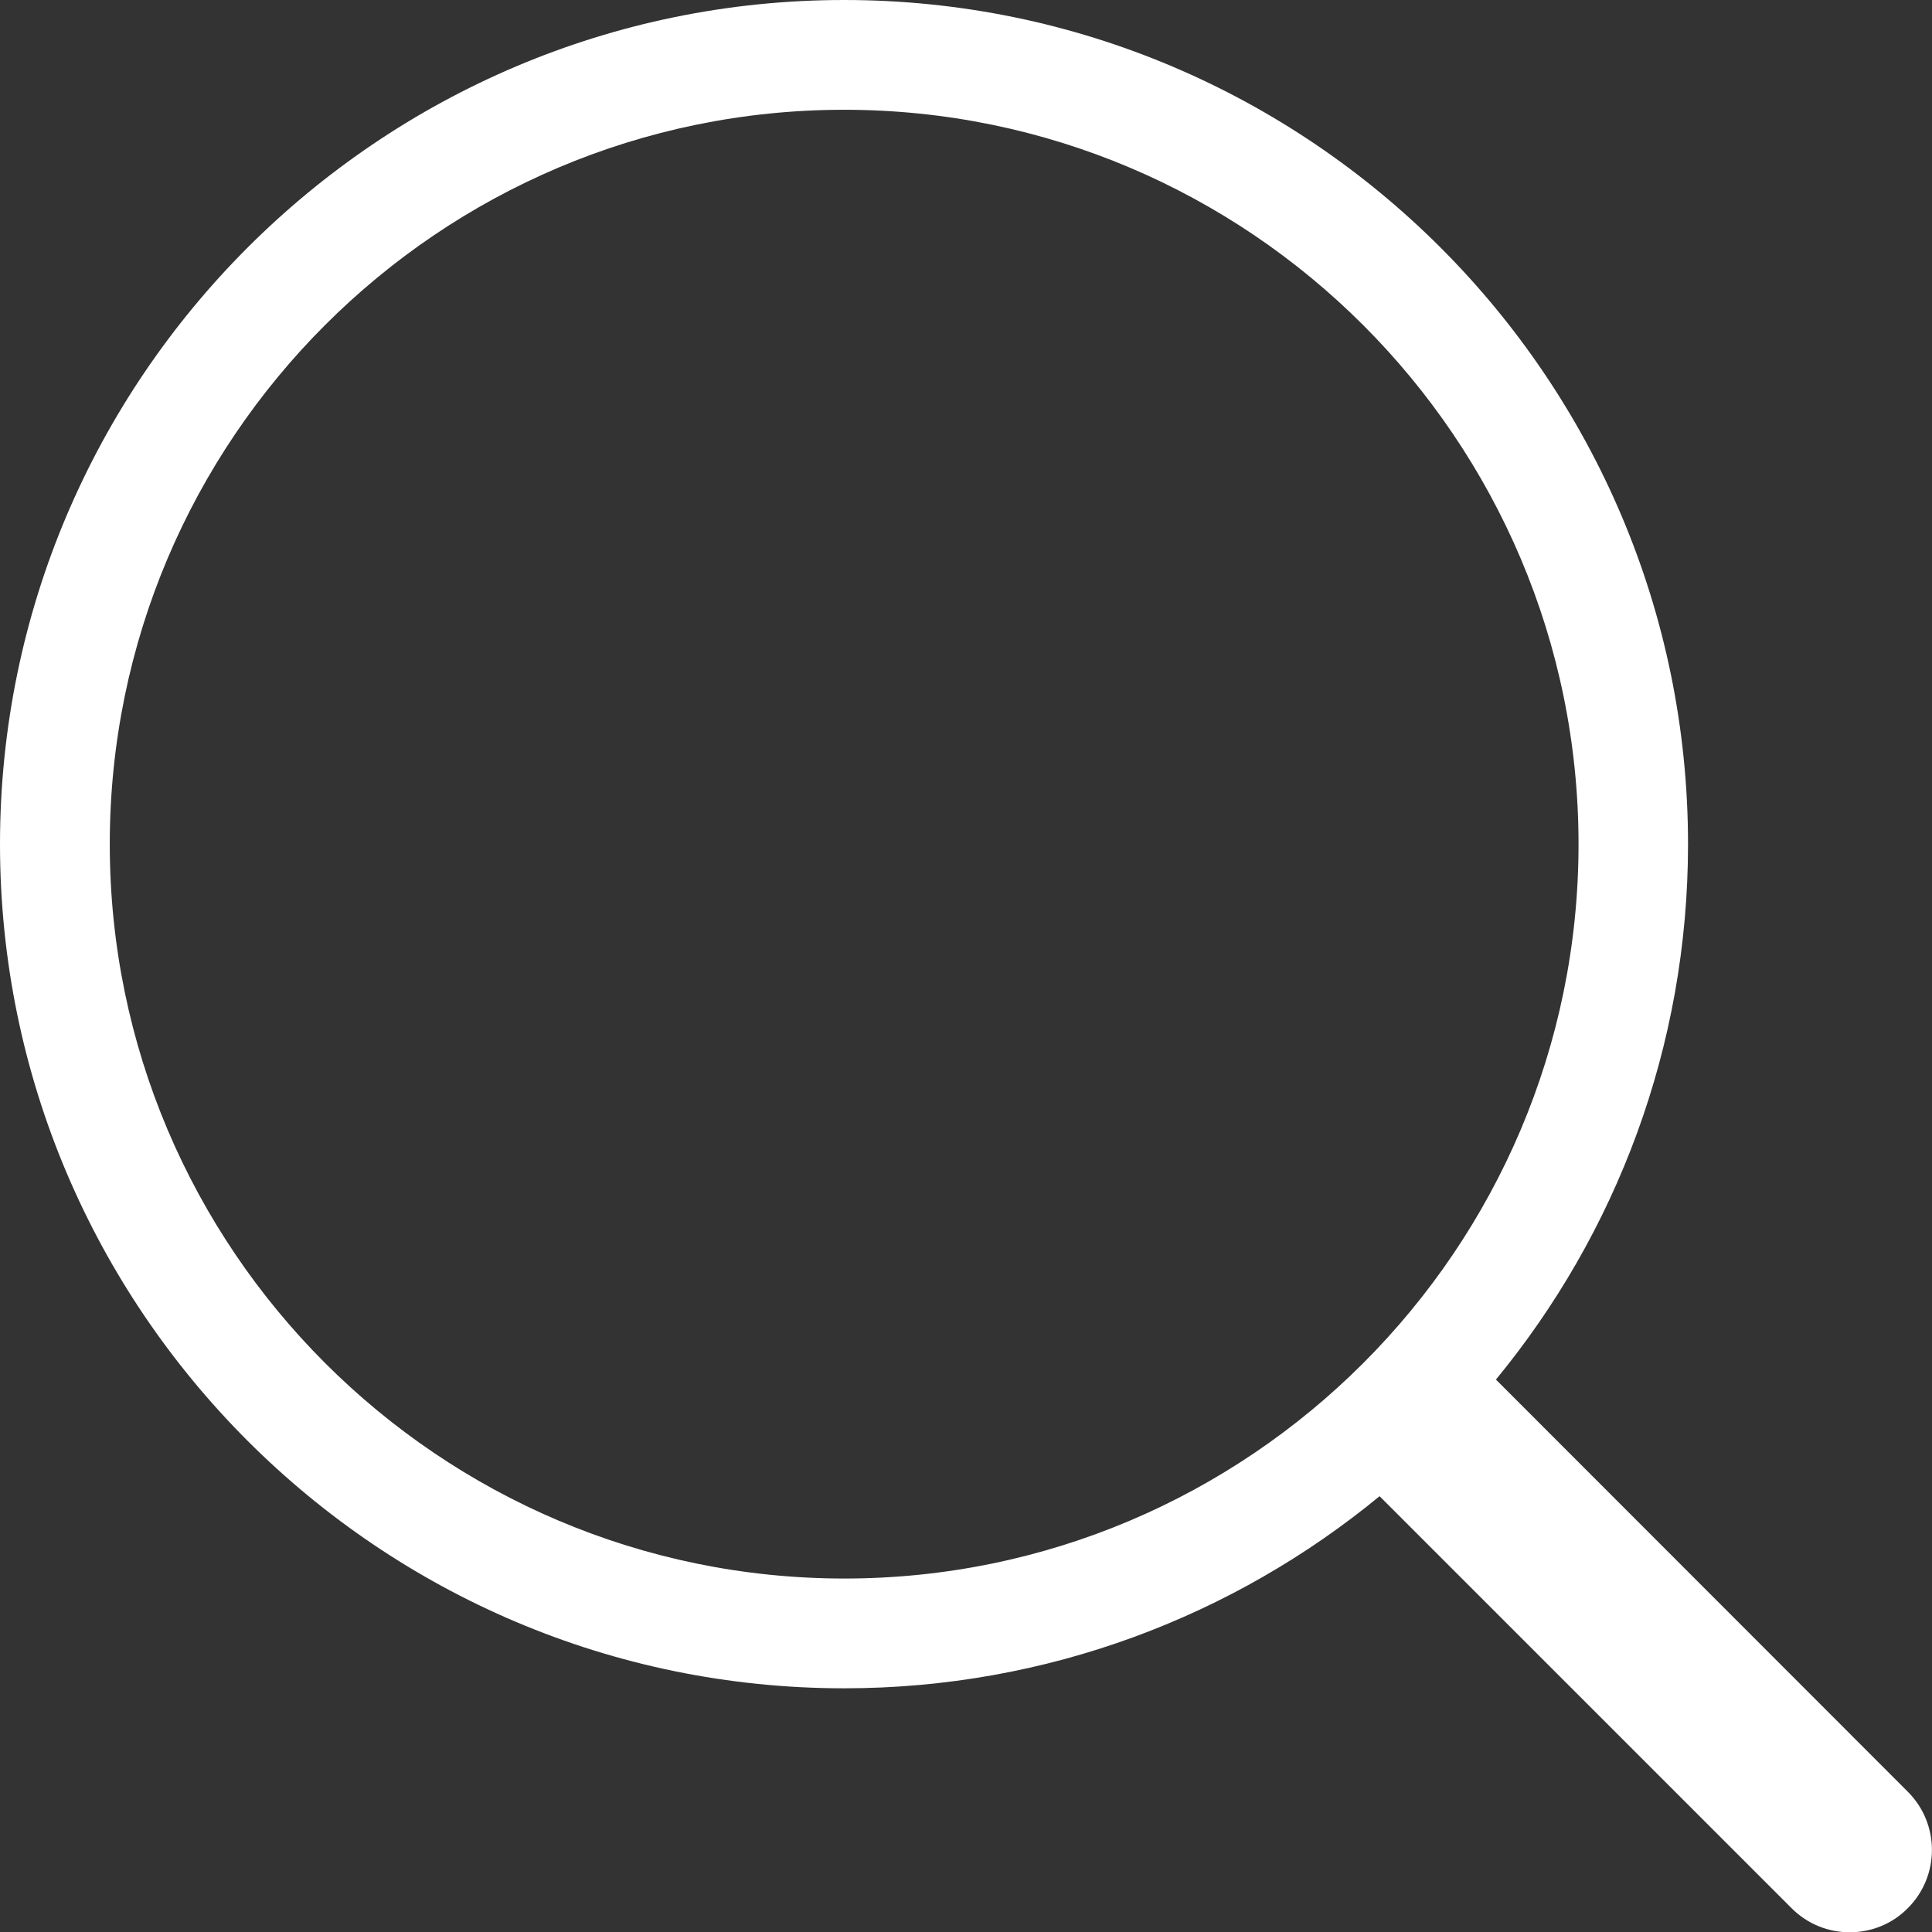
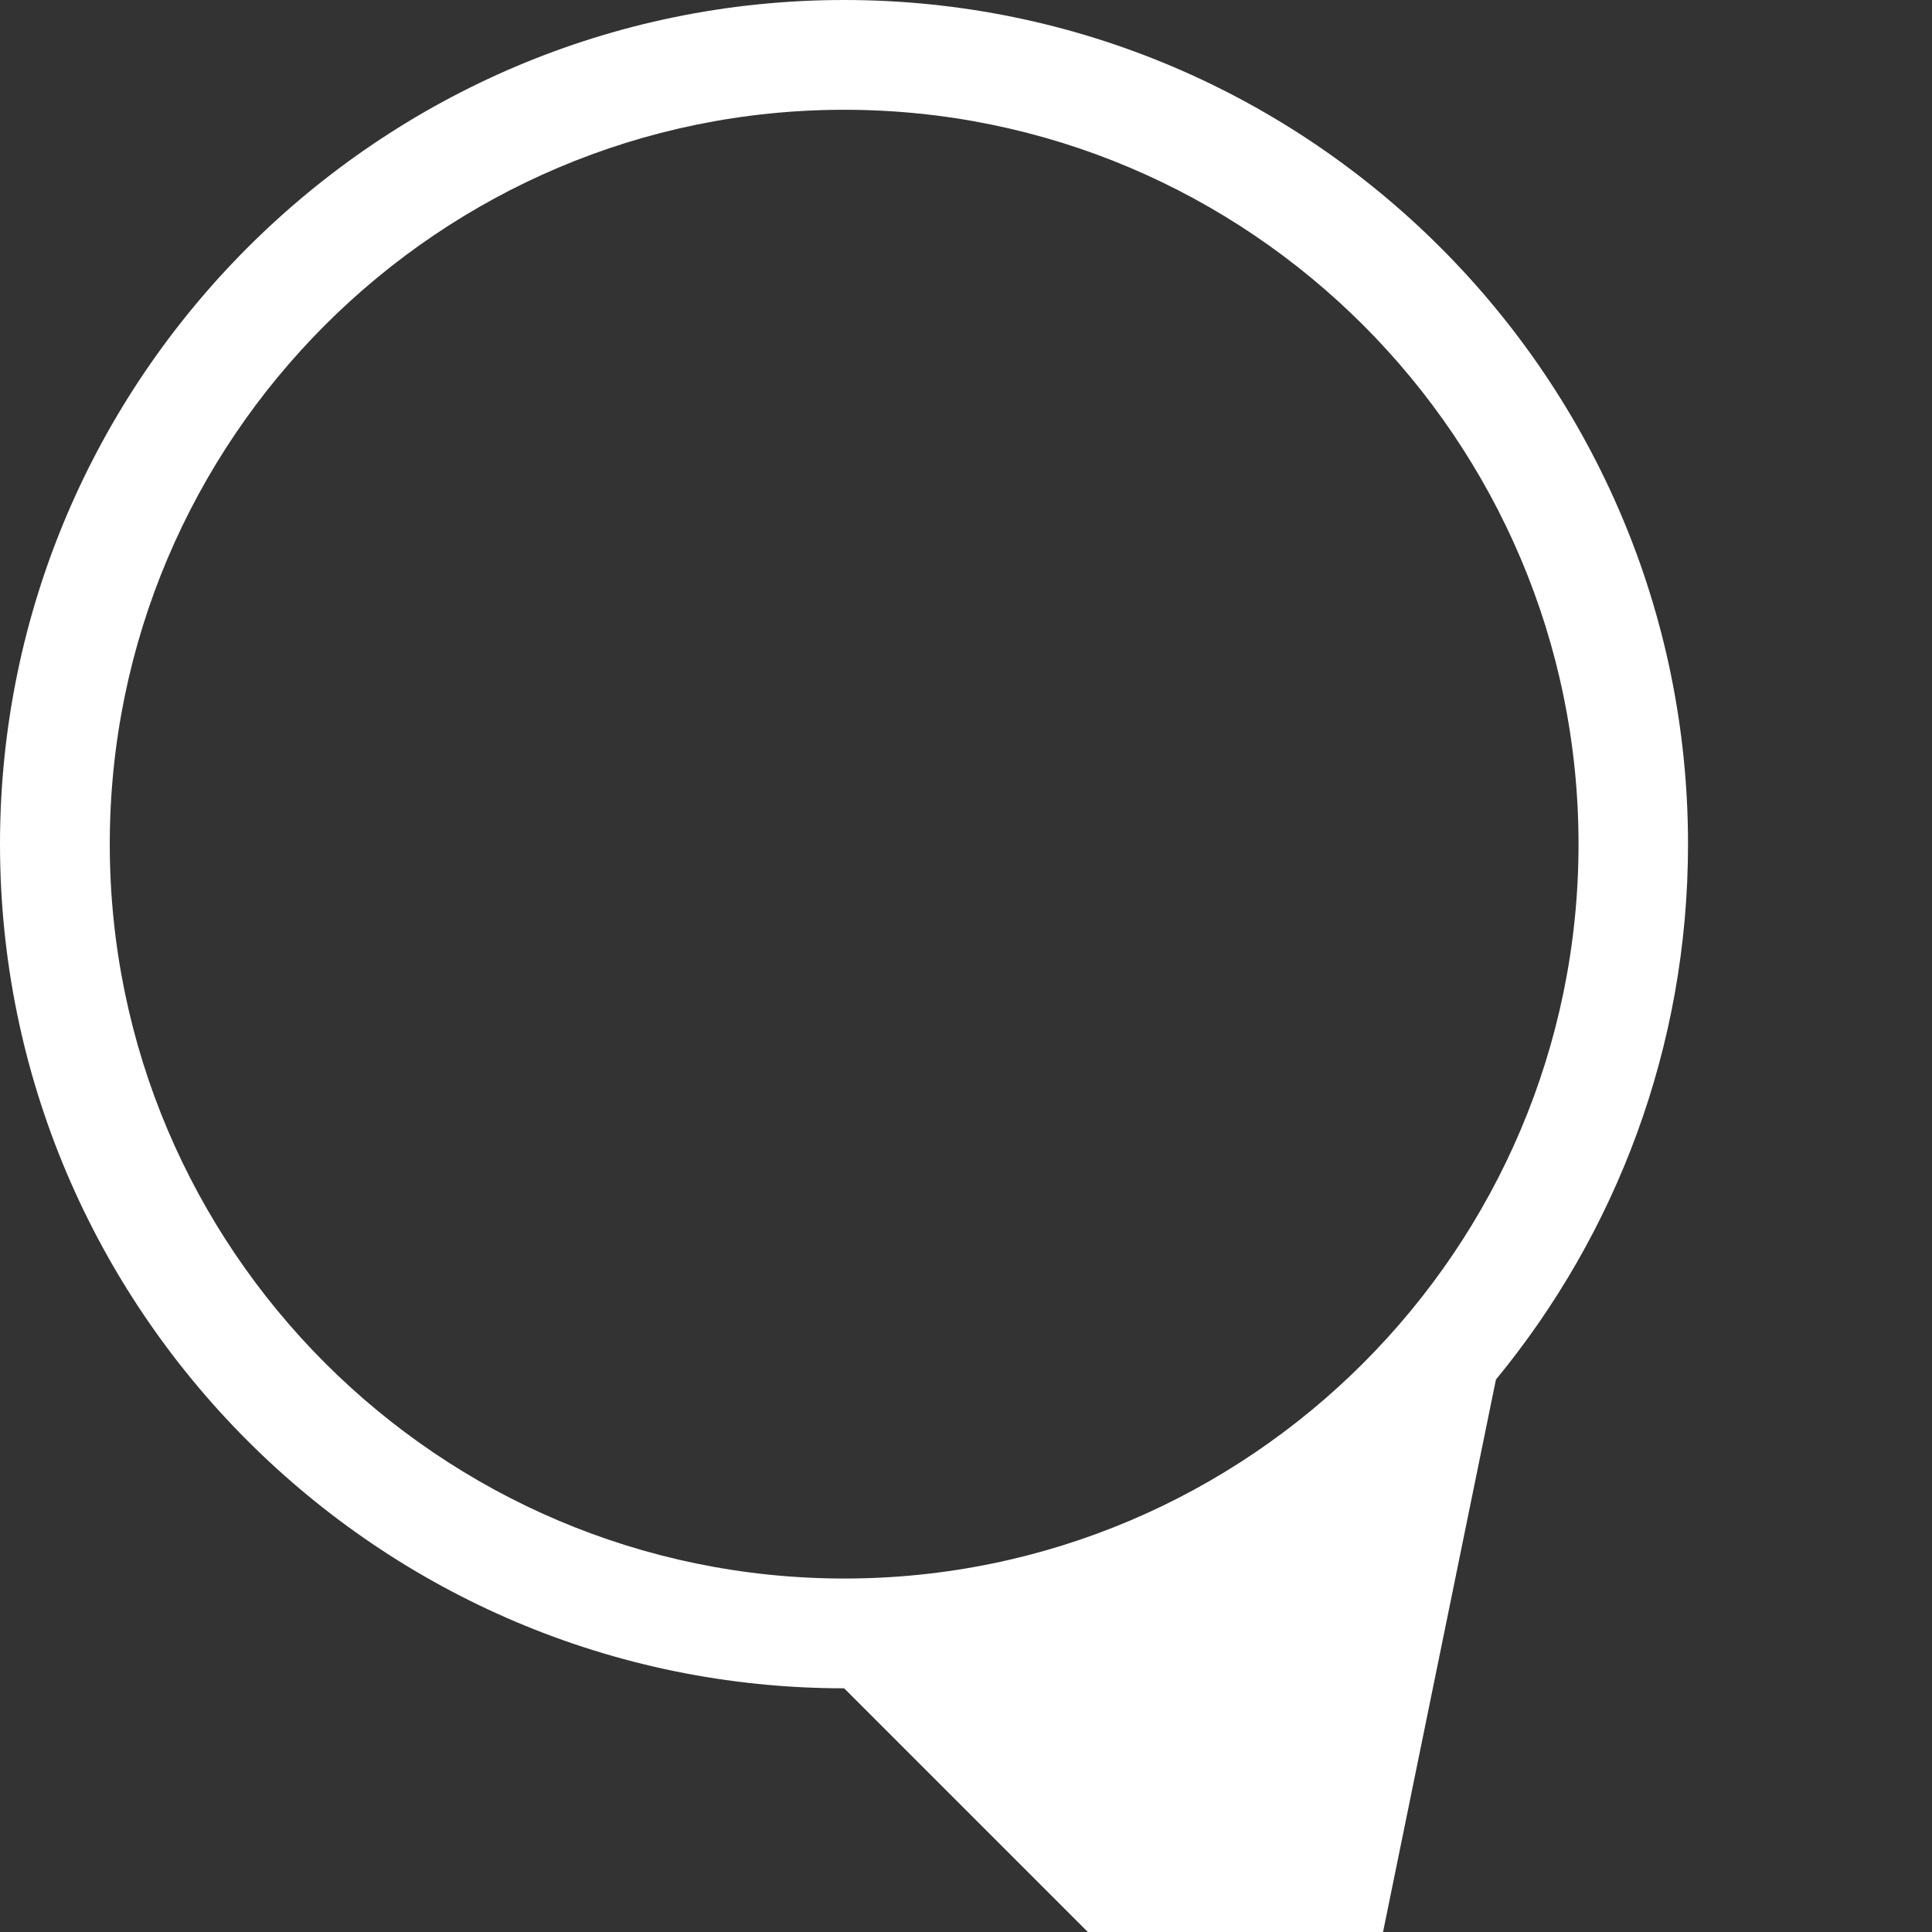
<svg xmlns="http://www.w3.org/2000/svg" version="1.1" id="Layer_1" x="0px" y="0px" viewBox="0 0 70.4 70.4" style="enable-background:new 0 0 70.4 70.4;" xml:space="preserve">
  <rect x="0" y="0" width="70.4" height="70.4" fill="#333333" stroke="none" />
  <style type="text/css">
	.st0{fill:#FFF;}
</style>
-   <path class="st0" d="M0,30.76c0,16.96,13.8,30.76,30.76,30.76c7.4,0,14.2-2.63,19.51-7l15.01,15.01c0.59,0.59,1.35,0.88,2.12,0.88  c0.77,0,1.54-0.29,2.12-0.88c1.17-1.17,1.17-3.07,0-4.24L54.51,50.27c4.37-5.31,7-12.11,7-19.51C61.51,13.8,47.71,0,30.76,0  S0,13.8,0,30.76z M4,30.76C4,16,16,4,30.76,4c14.75,0,26.76,12,26.76,26.76c0,14.75-12,26.76-26.76,26.76C16,57.51,4,45.51,4,30.76z  " />
+   <path class="st0" d="M0,30.76c0,16.96,13.8,30.76,30.76,30.76l15.01,15.01c0.59,0.59,1.35,0.88,2.12,0.88  c0.77,0,1.54-0.29,2.12-0.88c1.17-1.17,1.17-3.07,0-4.24L54.51,50.27c4.37-5.31,7-12.11,7-19.51C61.51,13.8,47.71,0,30.76,0  S0,13.8,0,30.76z M4,30.76C4,16,16,4,30.76,4c14.75,0,26.76,12,26.76,26.76c0,14.75-12,26.76-26.76,26.76C16,57.51,4,45.51,4,30.76z  " />
</svg>